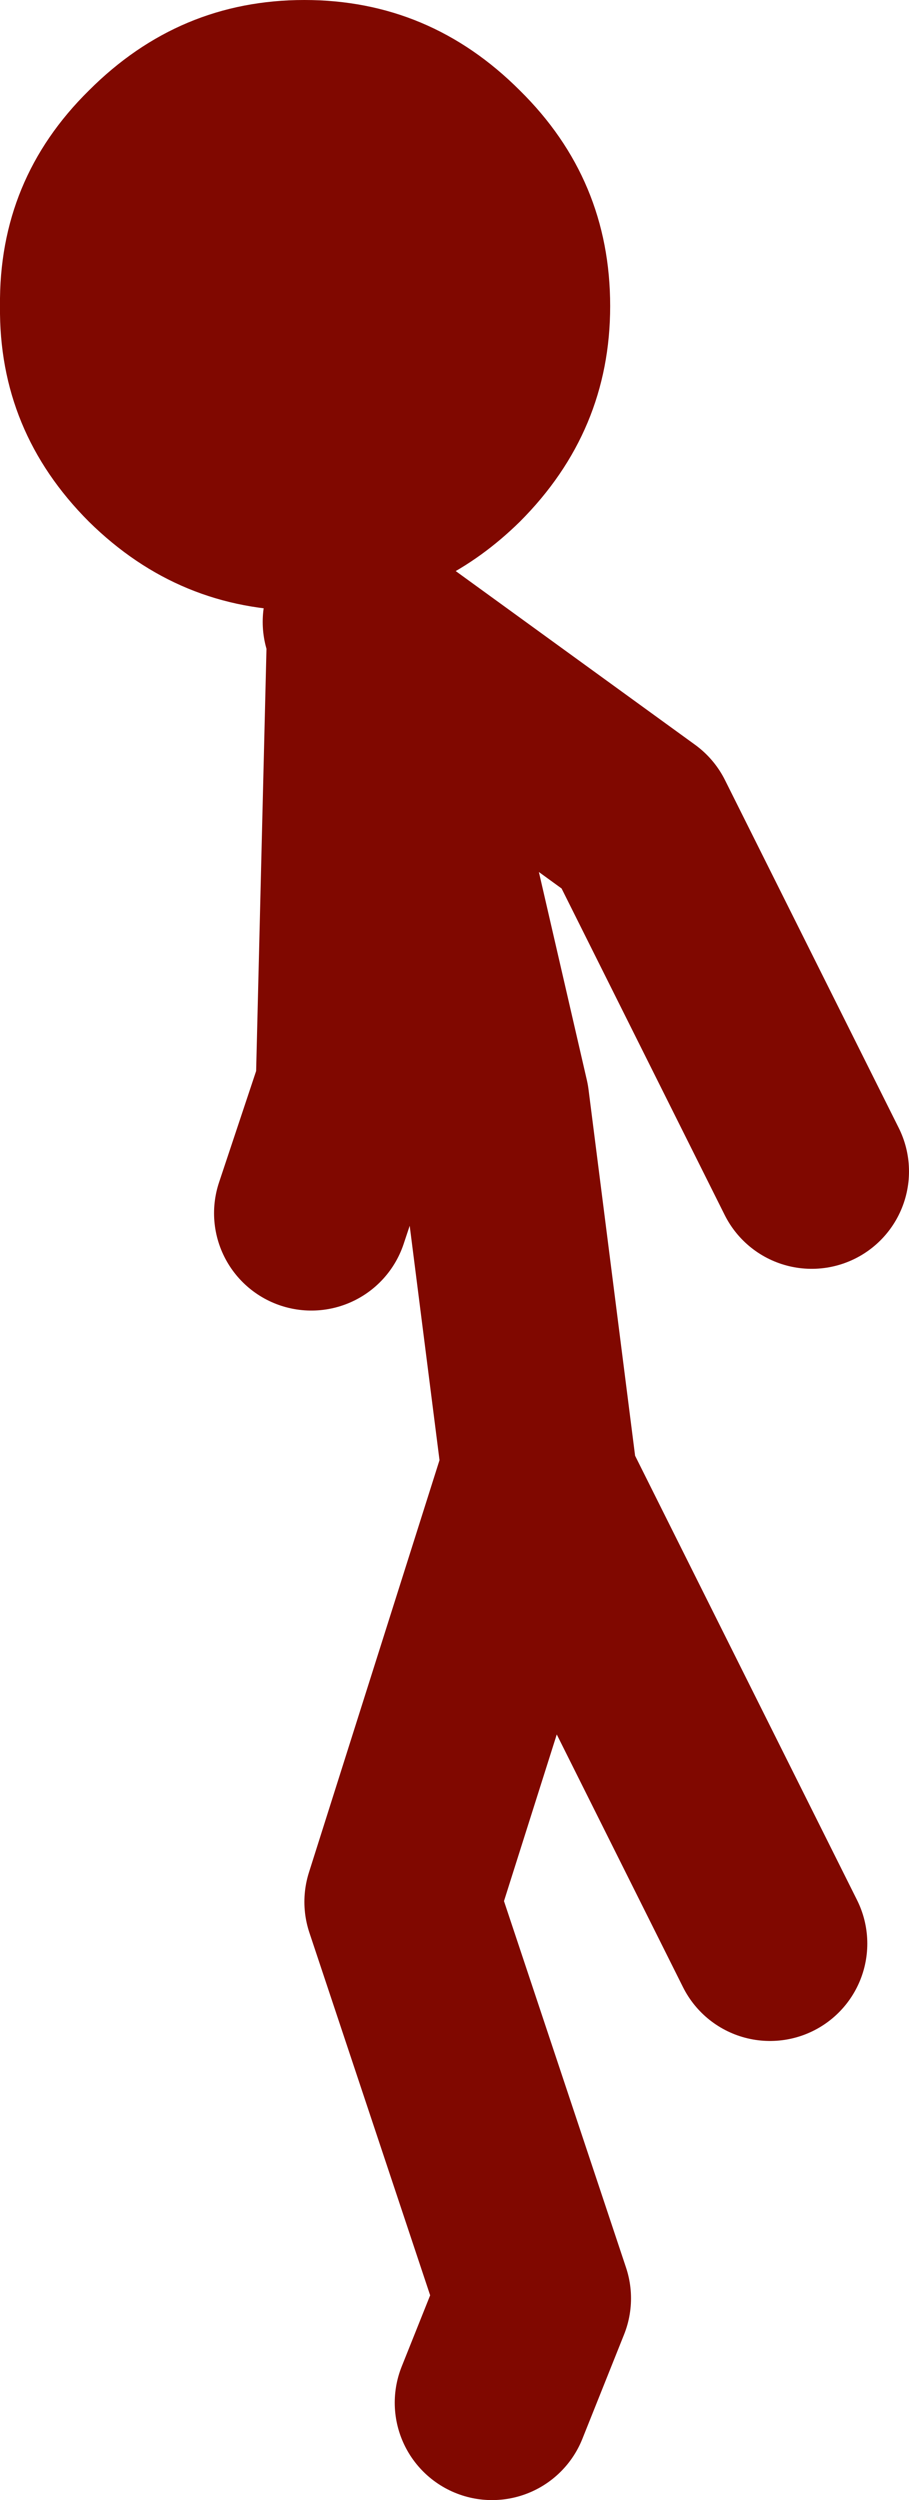
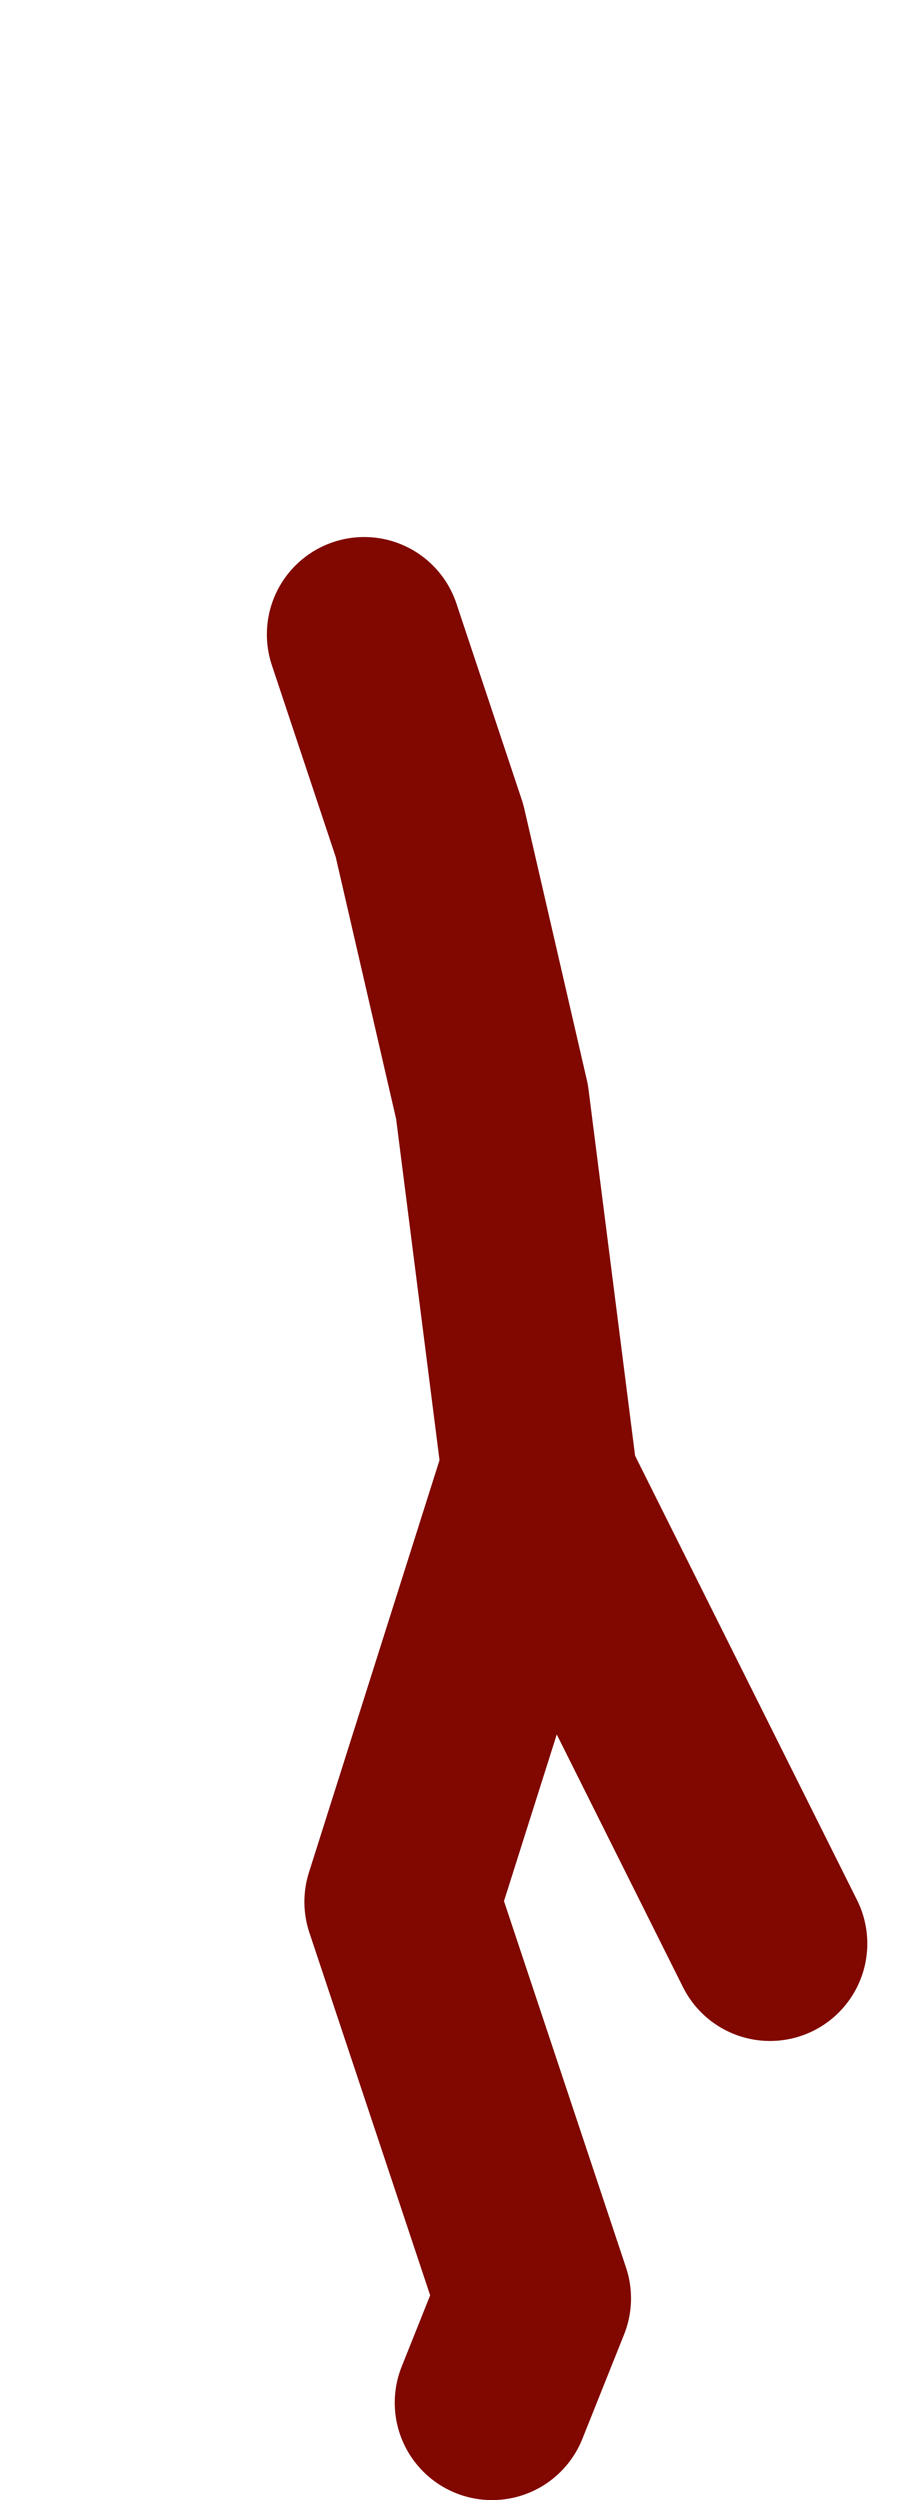
<svg xmlns="http://www.w3.org/2000/svg" height="89.85px" width="32.7px">
  <g transform="matrix(1.0, 0.0, 0.0, 1.0, 85.2, 76.1)">
-     <path d="M-82.0 -72.85 Q-78.75 -76.1 -74.25 -76.1 -69.75 -76.1 -66.5 -72.85 -63.25 -69.65 -63.25 -65.1 -63.25 -60.6 -66.5 -57.35 -69.2 -54.7 -72.75 -54.25 L-72.85 -54.25 -73.0 -54.2 -73.5 -54.15 -74.25 -54.15 Q-78.75 -54.15 -82.0 -57.35 -85.25 -60.6 -85.2 -65.1 -85.25 -69.65 -82.0 -72.85" fill="#800800" fill-rule="evenodd" stroke="none" />
-     <path d="M-74.0 -32.5 L-72.5 -37.0 -72.1 -53.3 -72.25 -53.75 -62.25 -46.5 -56.0 -34.0 M-57.5 -6.25 L-65.75 -22.75 -65.9 -23.05 -70.75 -7.75 -66.0 6.5 -67.5 10.25 M-65.75 -22.75 L-67.5 -36.5 -69.75 -46.25 -72.1 -53.3" fill="none" stroke="#800800" stroke-linecap="round" stroke-linejoin="round" stroke-width="7.0" />
+     <path d="M-74.0 -32.5 M-57.5 -6.25 L-65.75 -22.75 -65.9 -23.05 -70.75 -7.75 -66.0 6.5 -67.5 10.25 M-65.75 -22.75 L-67.5 -36.5 -69.75 -46.25 -72.1 -53.3" fill="none" stroke="#800800" stroke-linecap="round" stroke-linejoin="round" stroke-width="7.0" />
  </g>
</svg>